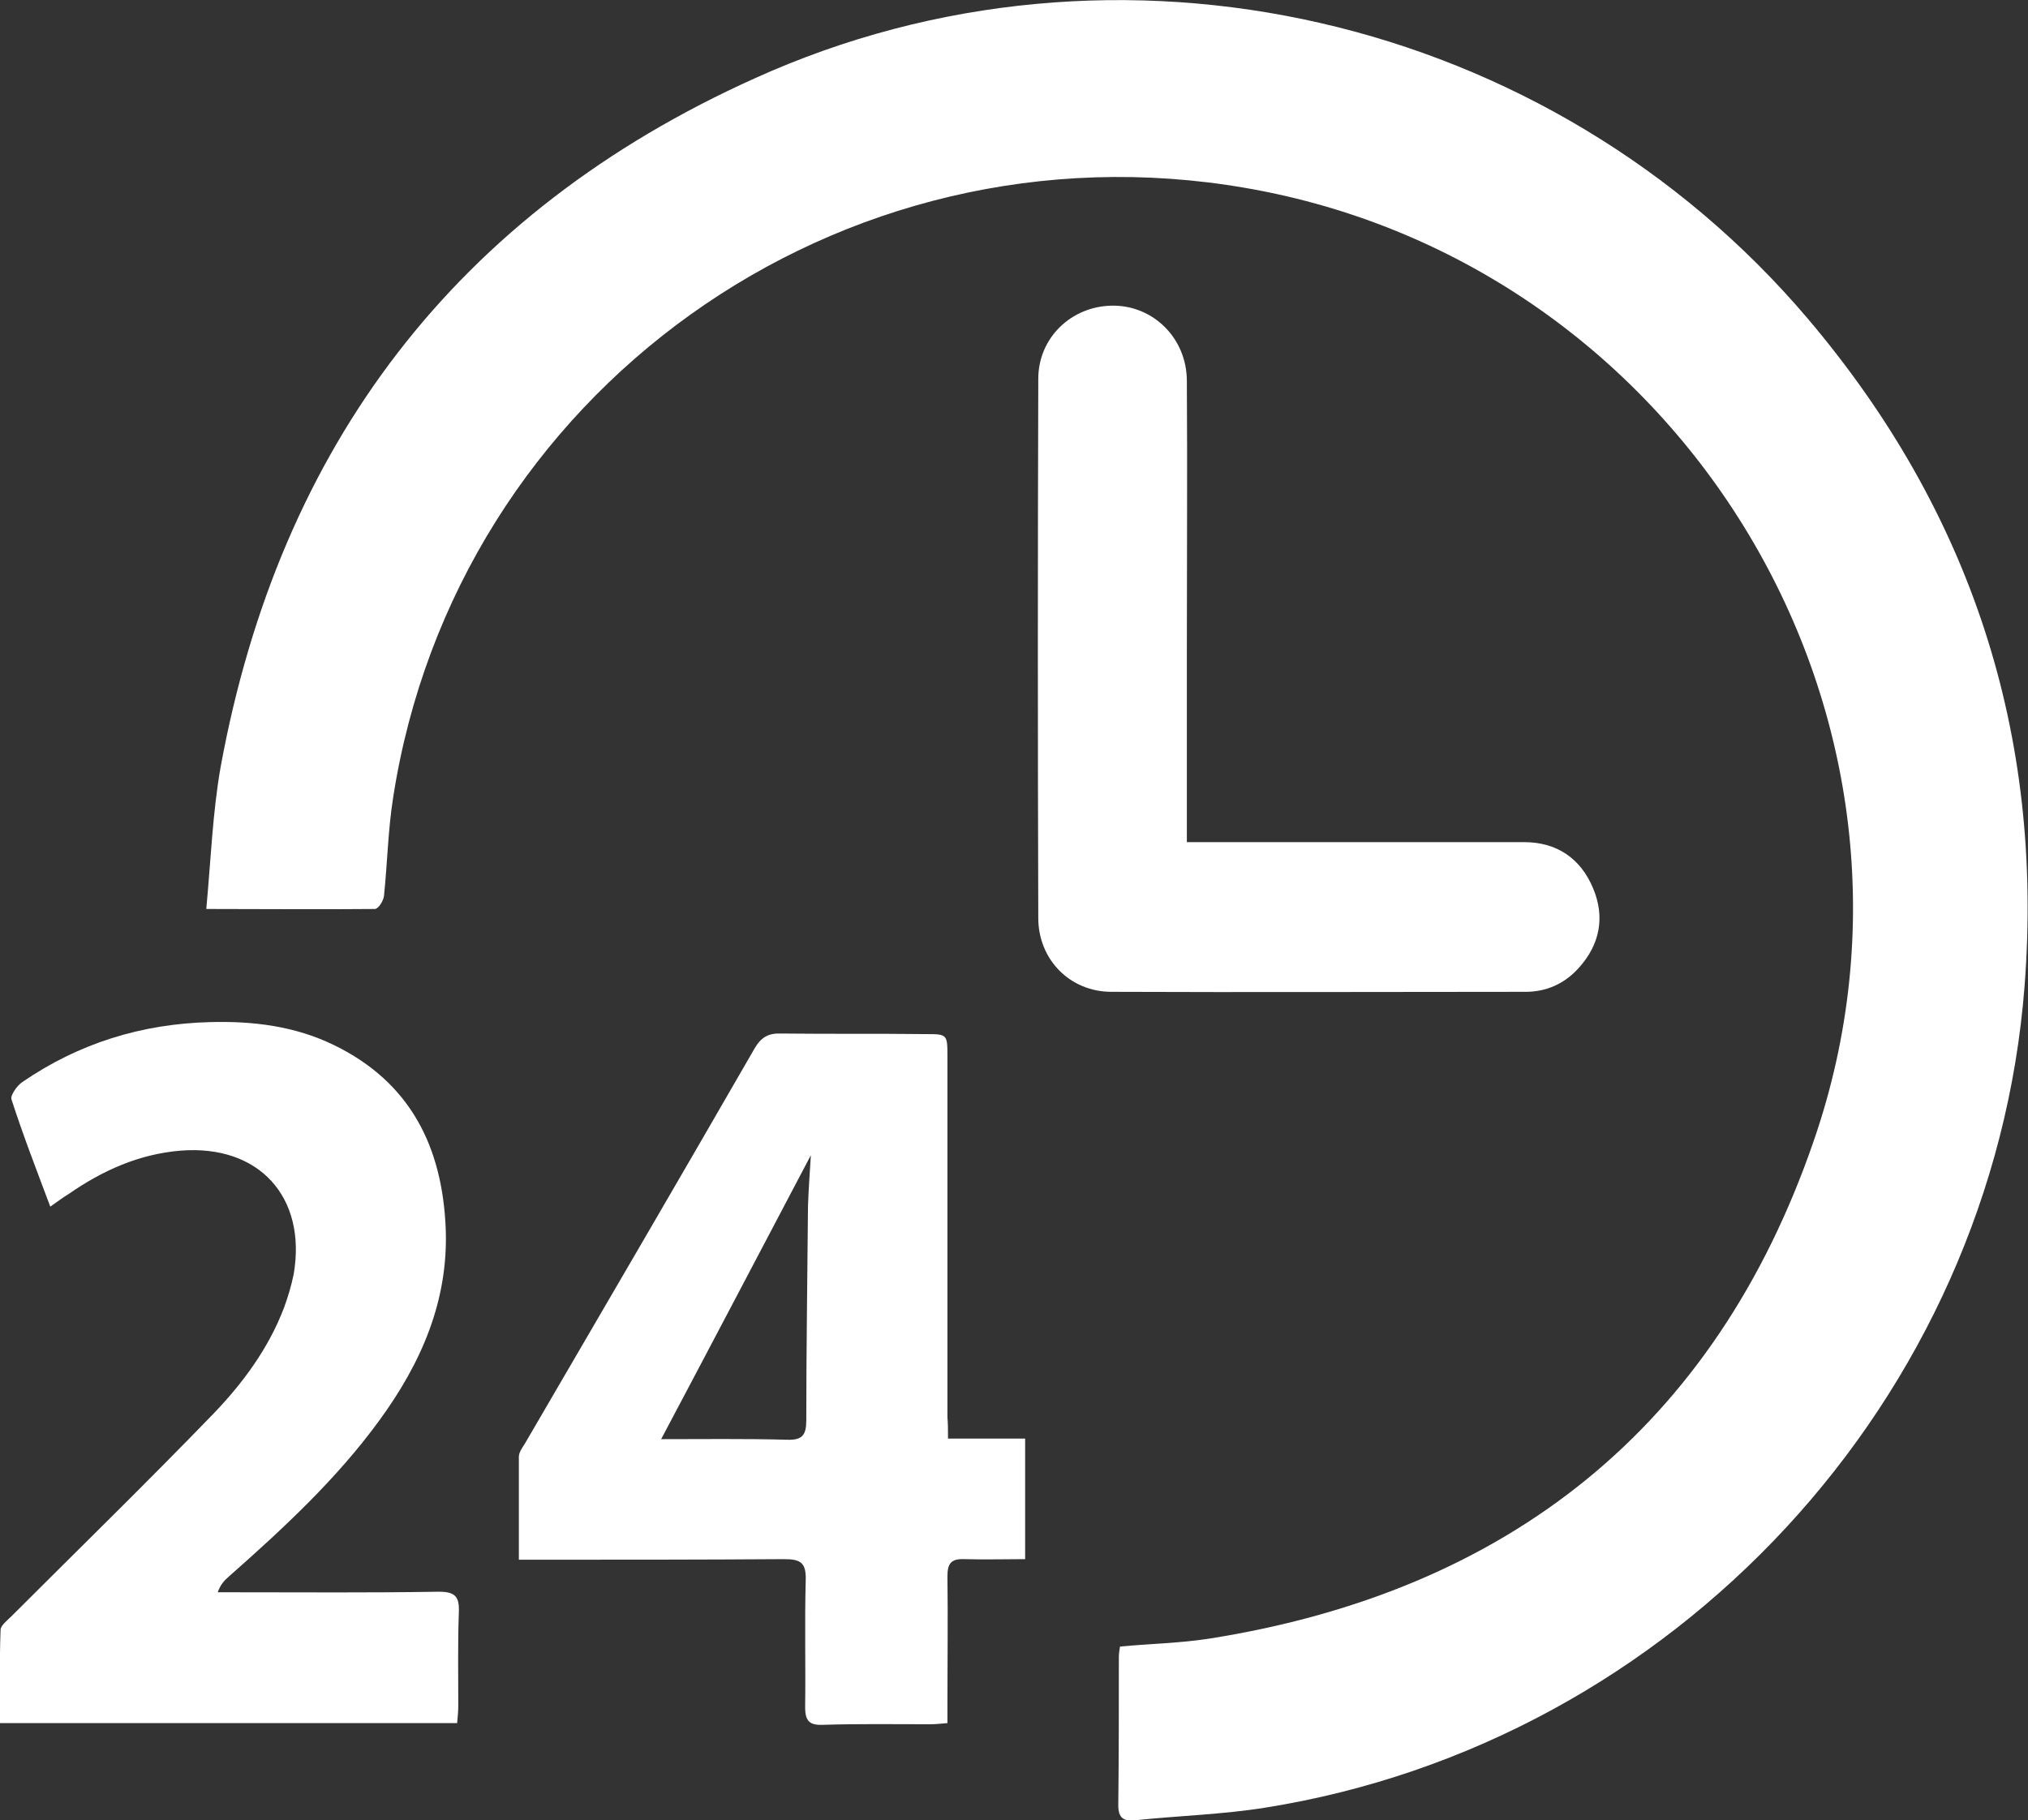
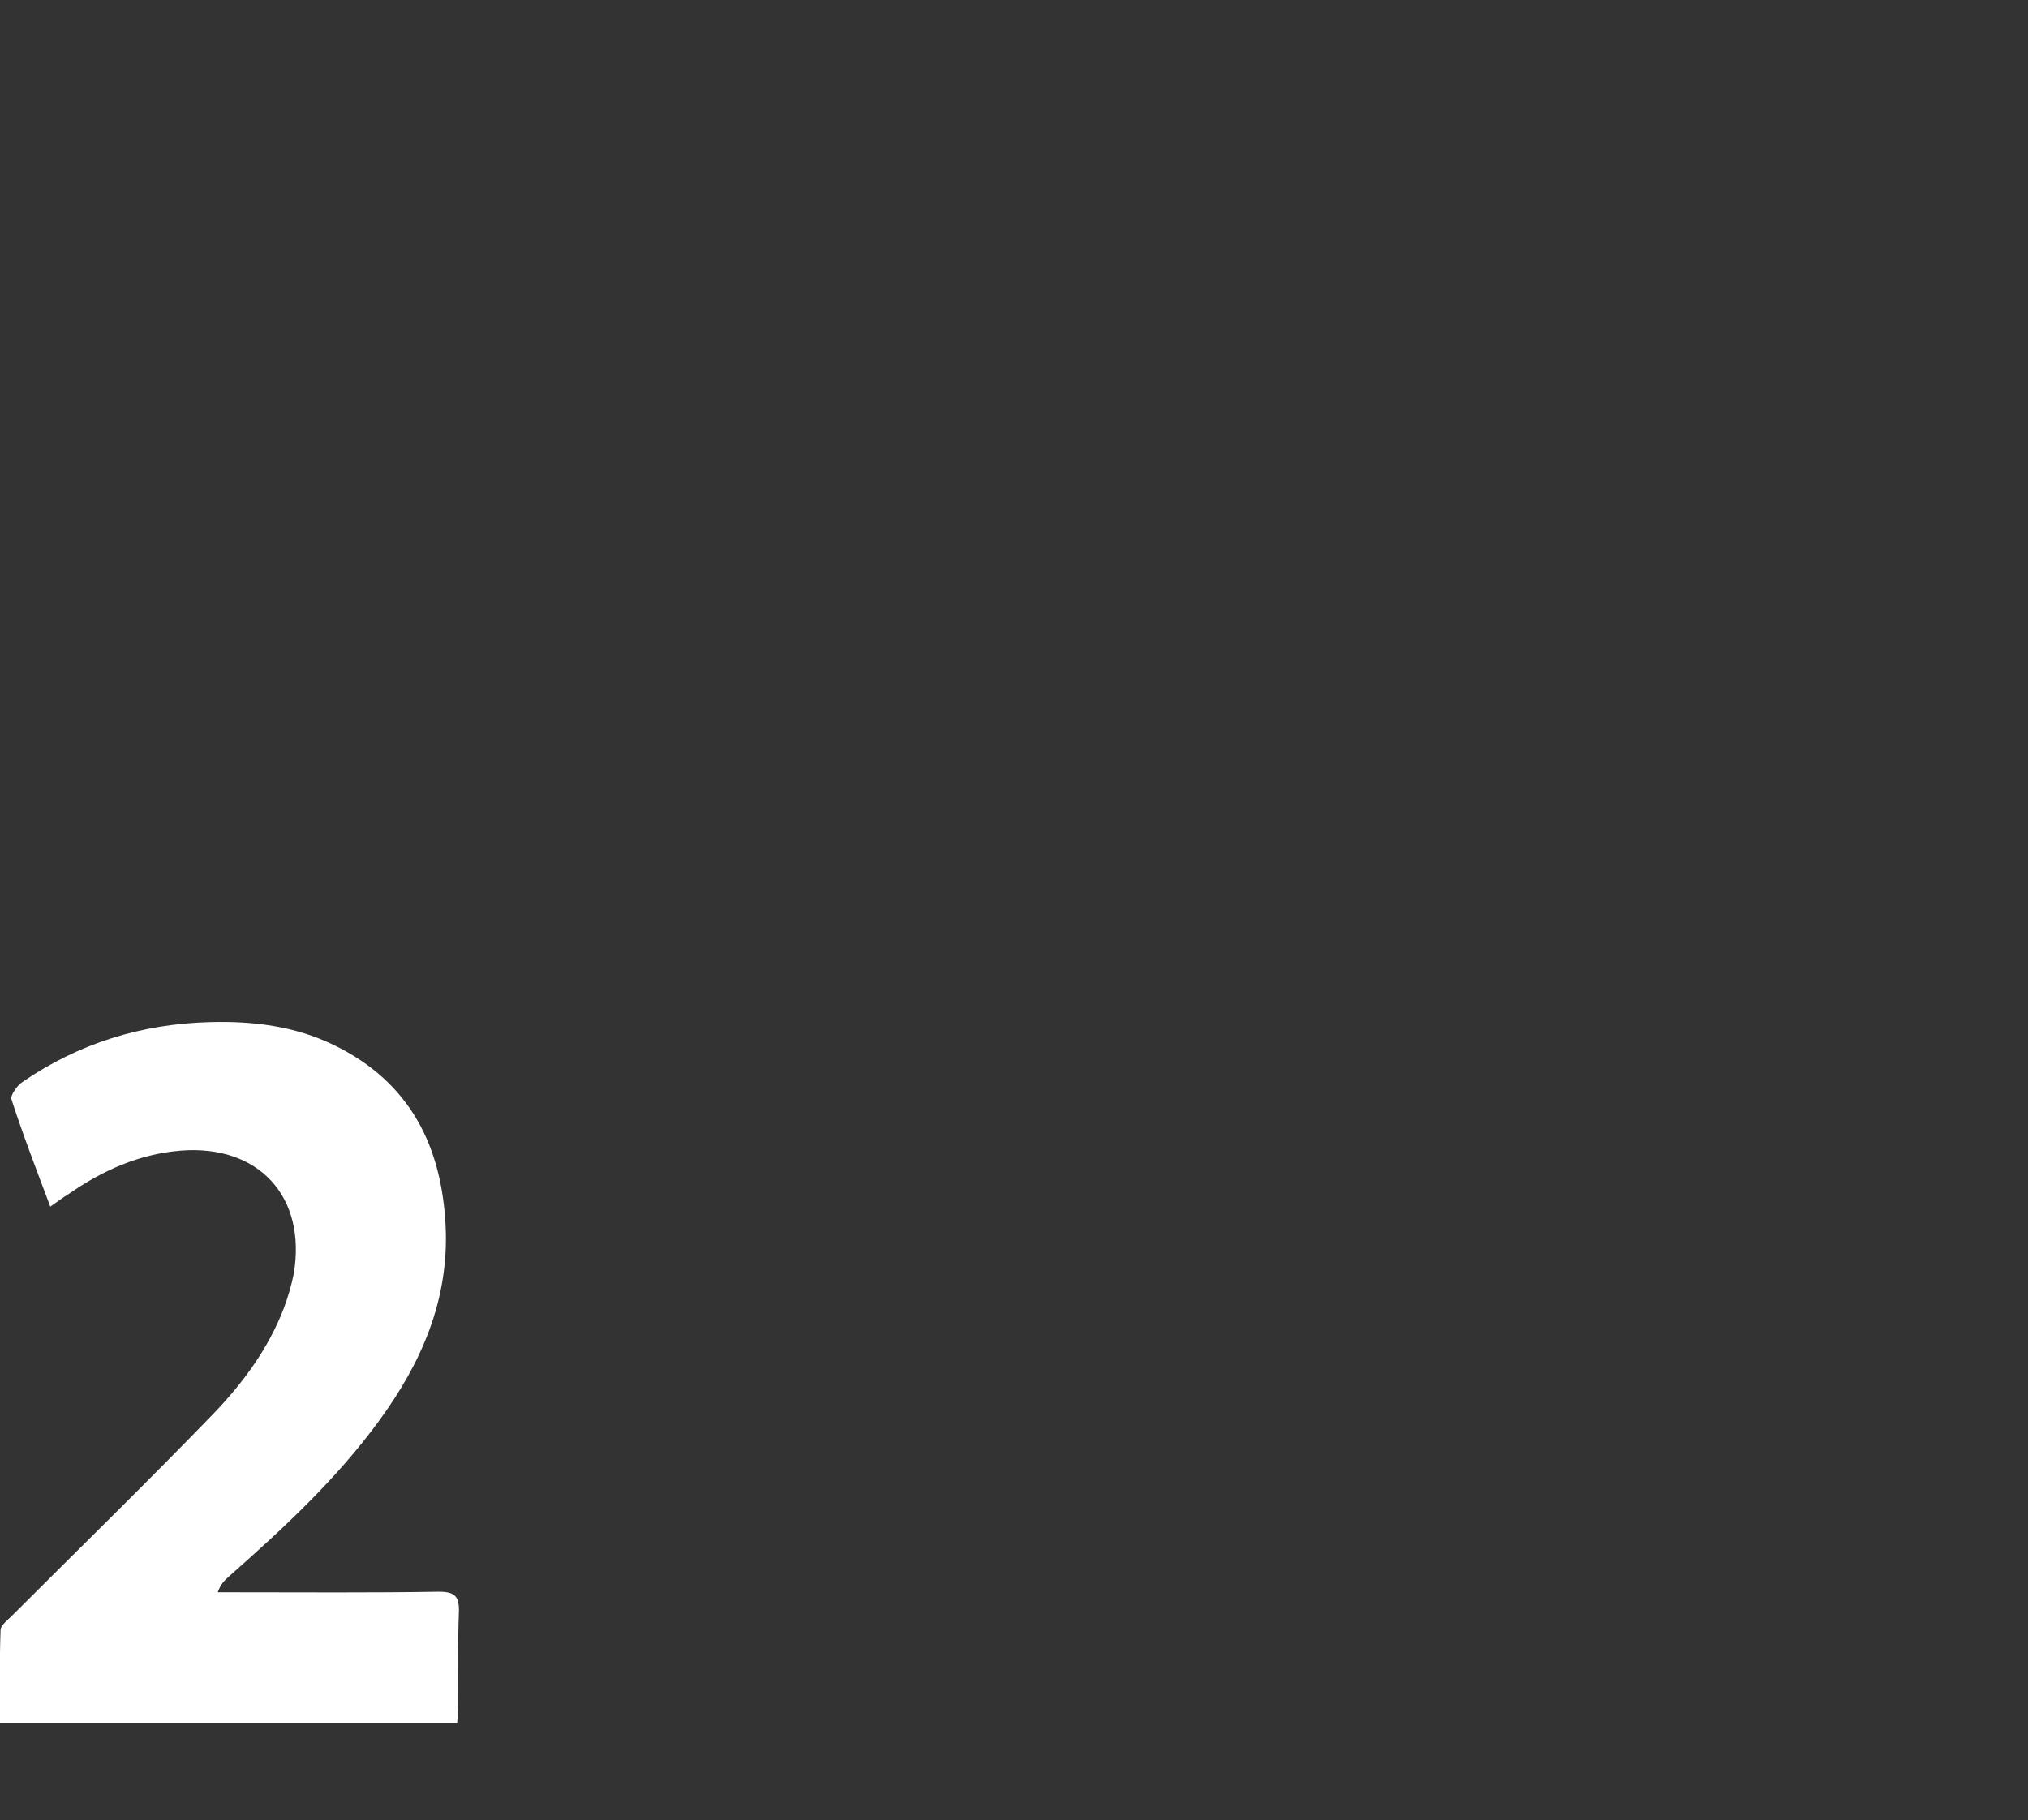
<svg xmlns="http://www.w3.org/2000/svg" version="1.1" id="Layer_1" x="0px" y="0px" viewBox="0 0 354.9 318.6" style="enable-background:new 0 0 354.9 318.6;" xml:space="preserve">
  <rect x="0" y="0" width="354.9" height="318.6" fill="#333333" stroke="none" />
  <style type="text/css">
	.st0{fill:#FFFFFF;}
</style>
  <g>
-     <path class="st0" d="M36.1,159.1c0.8-8.6,1.1-16.8,2.5-24.8C48.9,78,79.9,37.2,132.1,13.7c63.4-28.7,139.1-11.1,184.2,42   c28.6,33.7,41.4,72.8,38,116.9c-5.6,72.3-61.3,132.4-132.9,143.8c-7.5,1.2-15.1,1.4-22.7,2.2c-2,0.2-3-0.3-3-2.6   c0.1-8.7,0.1-17.3,0.1-26c0-0.6,0.1-1.1,0.2-1.8c5.3-0.5,10.6-0.6,15.7-1.4c52.3-8.3,88.5-37.1,105.7-87.1   c25.5-73.8-22.6-153.5-99.4-166.8c-71-12.3-138.2,35.7-149.2,106.7c-0.9,5.7-1,11.4-1.6,17.2c-0.1,0.9-1,2.3-1.6,2.3   C56.2,159.2,46.6,159.1,36.1,159.1z" />
-     <path class="st0" d="M165.9,251.8c4.7,0,9,0,13.5,0c0,7.2,0,13.9,0,21.1c-3.6,0-7.1,0.1-10.6,0c-2.3-0.1-3,0.7-3,3   c0.1,7.3,0,14.6,0,21.9c0,1.2,0,2.3,0,3.8c-1.2,0.1-2.1,0.2-3,0.2c-6.2,0-12.5-0.1-18.7,0.1c-2.4,0.1-3.2-0.6-3.2-3.1   c0.1-7.4-0.1-14.8,0.1-22.2c0.1-3.1-0.9-3.7-3.8-3.7c-14.2,0.1-28.4,0.1-42.7,0.1c-1.1,0-2.3,0-3.7,0c0-6.2,0-12.1,0-18   c0-0.8,0.6-1.6,1.1-2.4c13.4-23,26.8-45.9,40.1-69c1.2-2.1,2.5-2.8,4.8-2.7c8.4,0.1,16.8,0,25.1,0.1c3.9,0,3.9,0,3.9,4   c0,21,0,42.1,0,63.1C165.9,249.1,165.9,250.3,165.9,251.8z M141.9,202.2c-8.9,16.9-17.4,33.1-26.2,49.7c7.4,0,14.7-0.1,22,0.1   c2.7,0.1,3.4-0.8,3.4-3.4c0-12.5,0.2-25.1,0.3-37.6C141.5,208.2,141.7,205.5,141.9,202.2z" />
    <path class="st0" d="M8.8,211.2c-2.4-6.4-4.8-12.6-6.8-18.8c-0.2-0.7,1-2.4,1.9-3c9.9-6.8,20.9-10.2,32.9-10.5   c7.5-0.2,14.8,0.7,21.6,4c13.4,6.5,19,17.8,19.6,32.1c0.5,12.7-4.3,23.6-11.6,33.6c-7.5,10.3-16.8,18.9-26.3,27.3   c-0.8,0.7-1.5,1.4-2,2.8c1.1,0,2.2,0,3.3,0c11.8,0,23.6,0.1,35.4-0.1c2.9,0,3.6,0.9,3.5,3.6c-0.2,5.4-0.1,10.9-0.1,16.4   c0,0.9-0.1,1.9-0.2,3c-26.7,0-53.2,0-80,0c0-5.5-0.1-10.9,0.1-16.3c0-0.8,1.2-1.7,1.9-2.4c11.8-11.8,23.7-23.4,35.3-35.4   c5.2-5.4,9.7-11.5,12.4-18.6c0.7-1.9,1.3-3.9,1.7-5.9c2.3-13.5-6.1-22.7-19.8-21.6c-7.3,0.6-13.7,3.5-19.6,7.6   C11,209.6,10.1,210.3,8.8,211.2z" />
-     <path class="st0" d="M207.7,147.4c1.8,0,3,0,4.3,0c18.2,0,36.4,0,54.7,0c5.7,0,9.9,2.8,12.1,8.1c2.1,5,1.2,9.8-2.5,13.9   c-2.5,2.8-5.7,4.2-9.3,4.2c-24.2,0-48.3,0.1-72.5,0c-7.3,0-12.8-5.7-12.8-12.9c-0.1-31.5-0.1-63,0-94.4c0-7.2,5.8-12.7,12.9-12.8   c7.2-0.1,13.1,5.7,13.1,13.2c0.1,15.6,0,31.2,0,46.8c0,10.2,0,20.5,0,30.7C207.7,145.1,207.7,146.1,207.7,147.4z" />
  </g>
</svg>